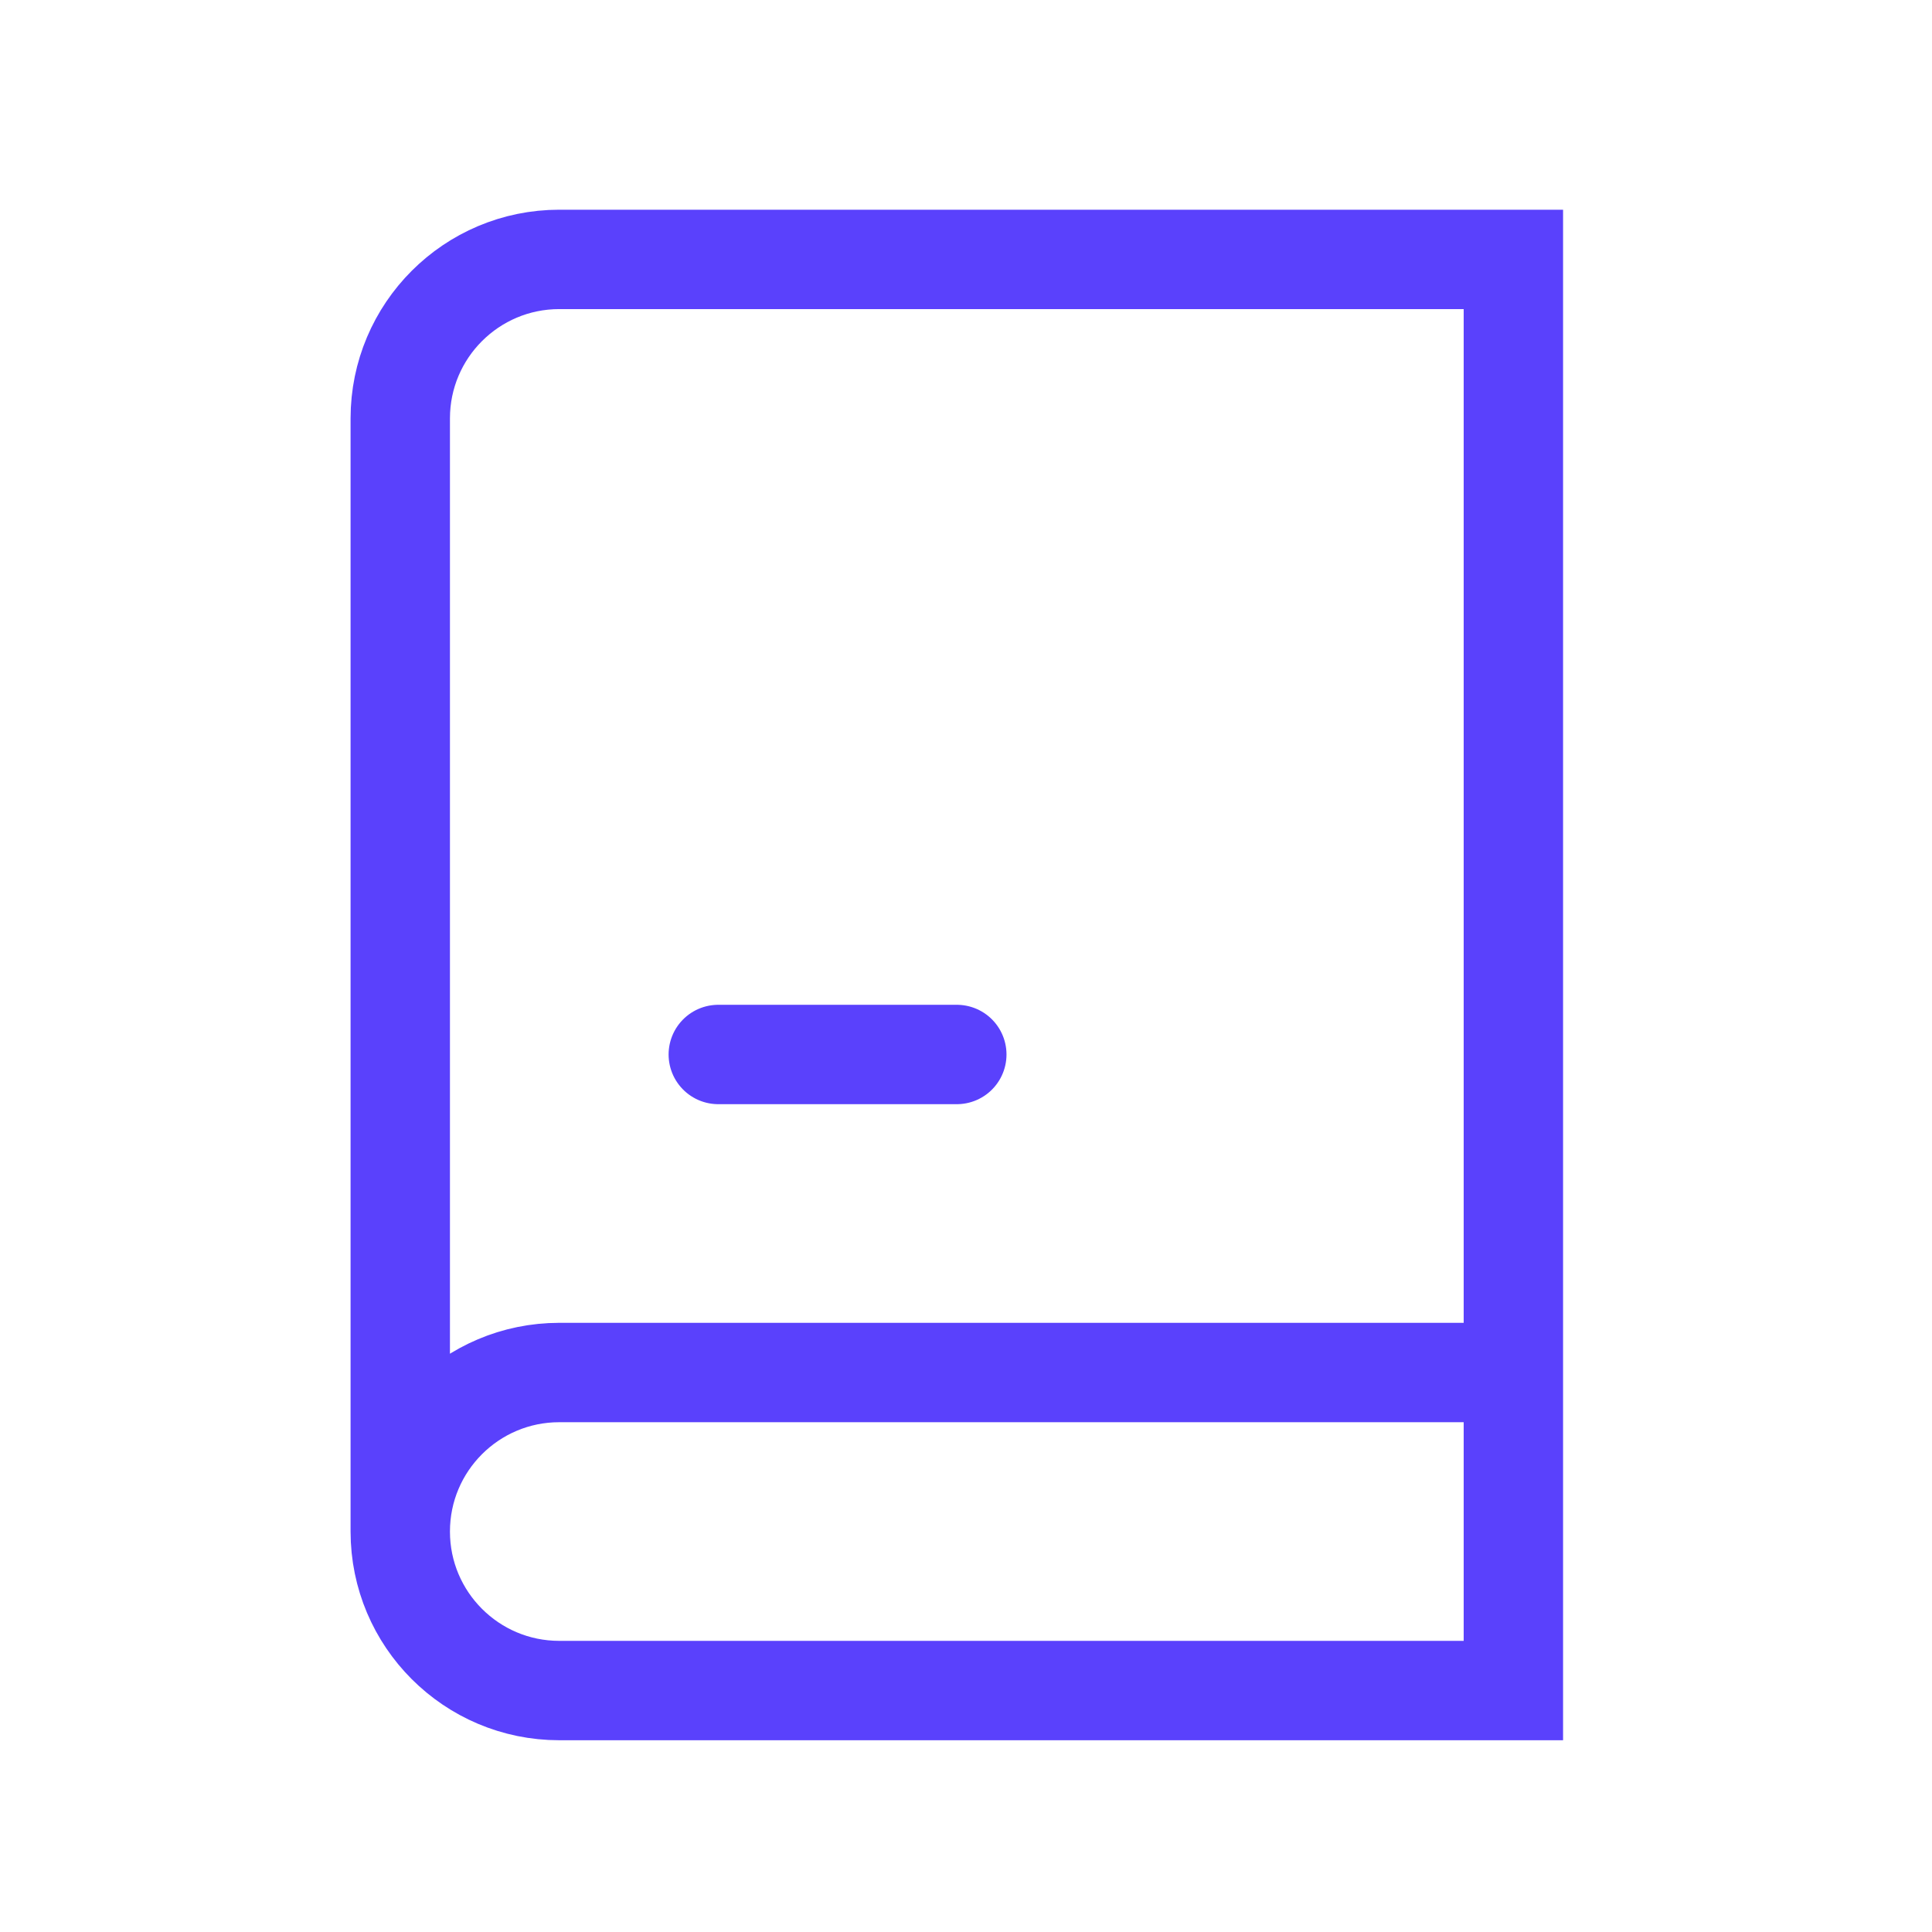
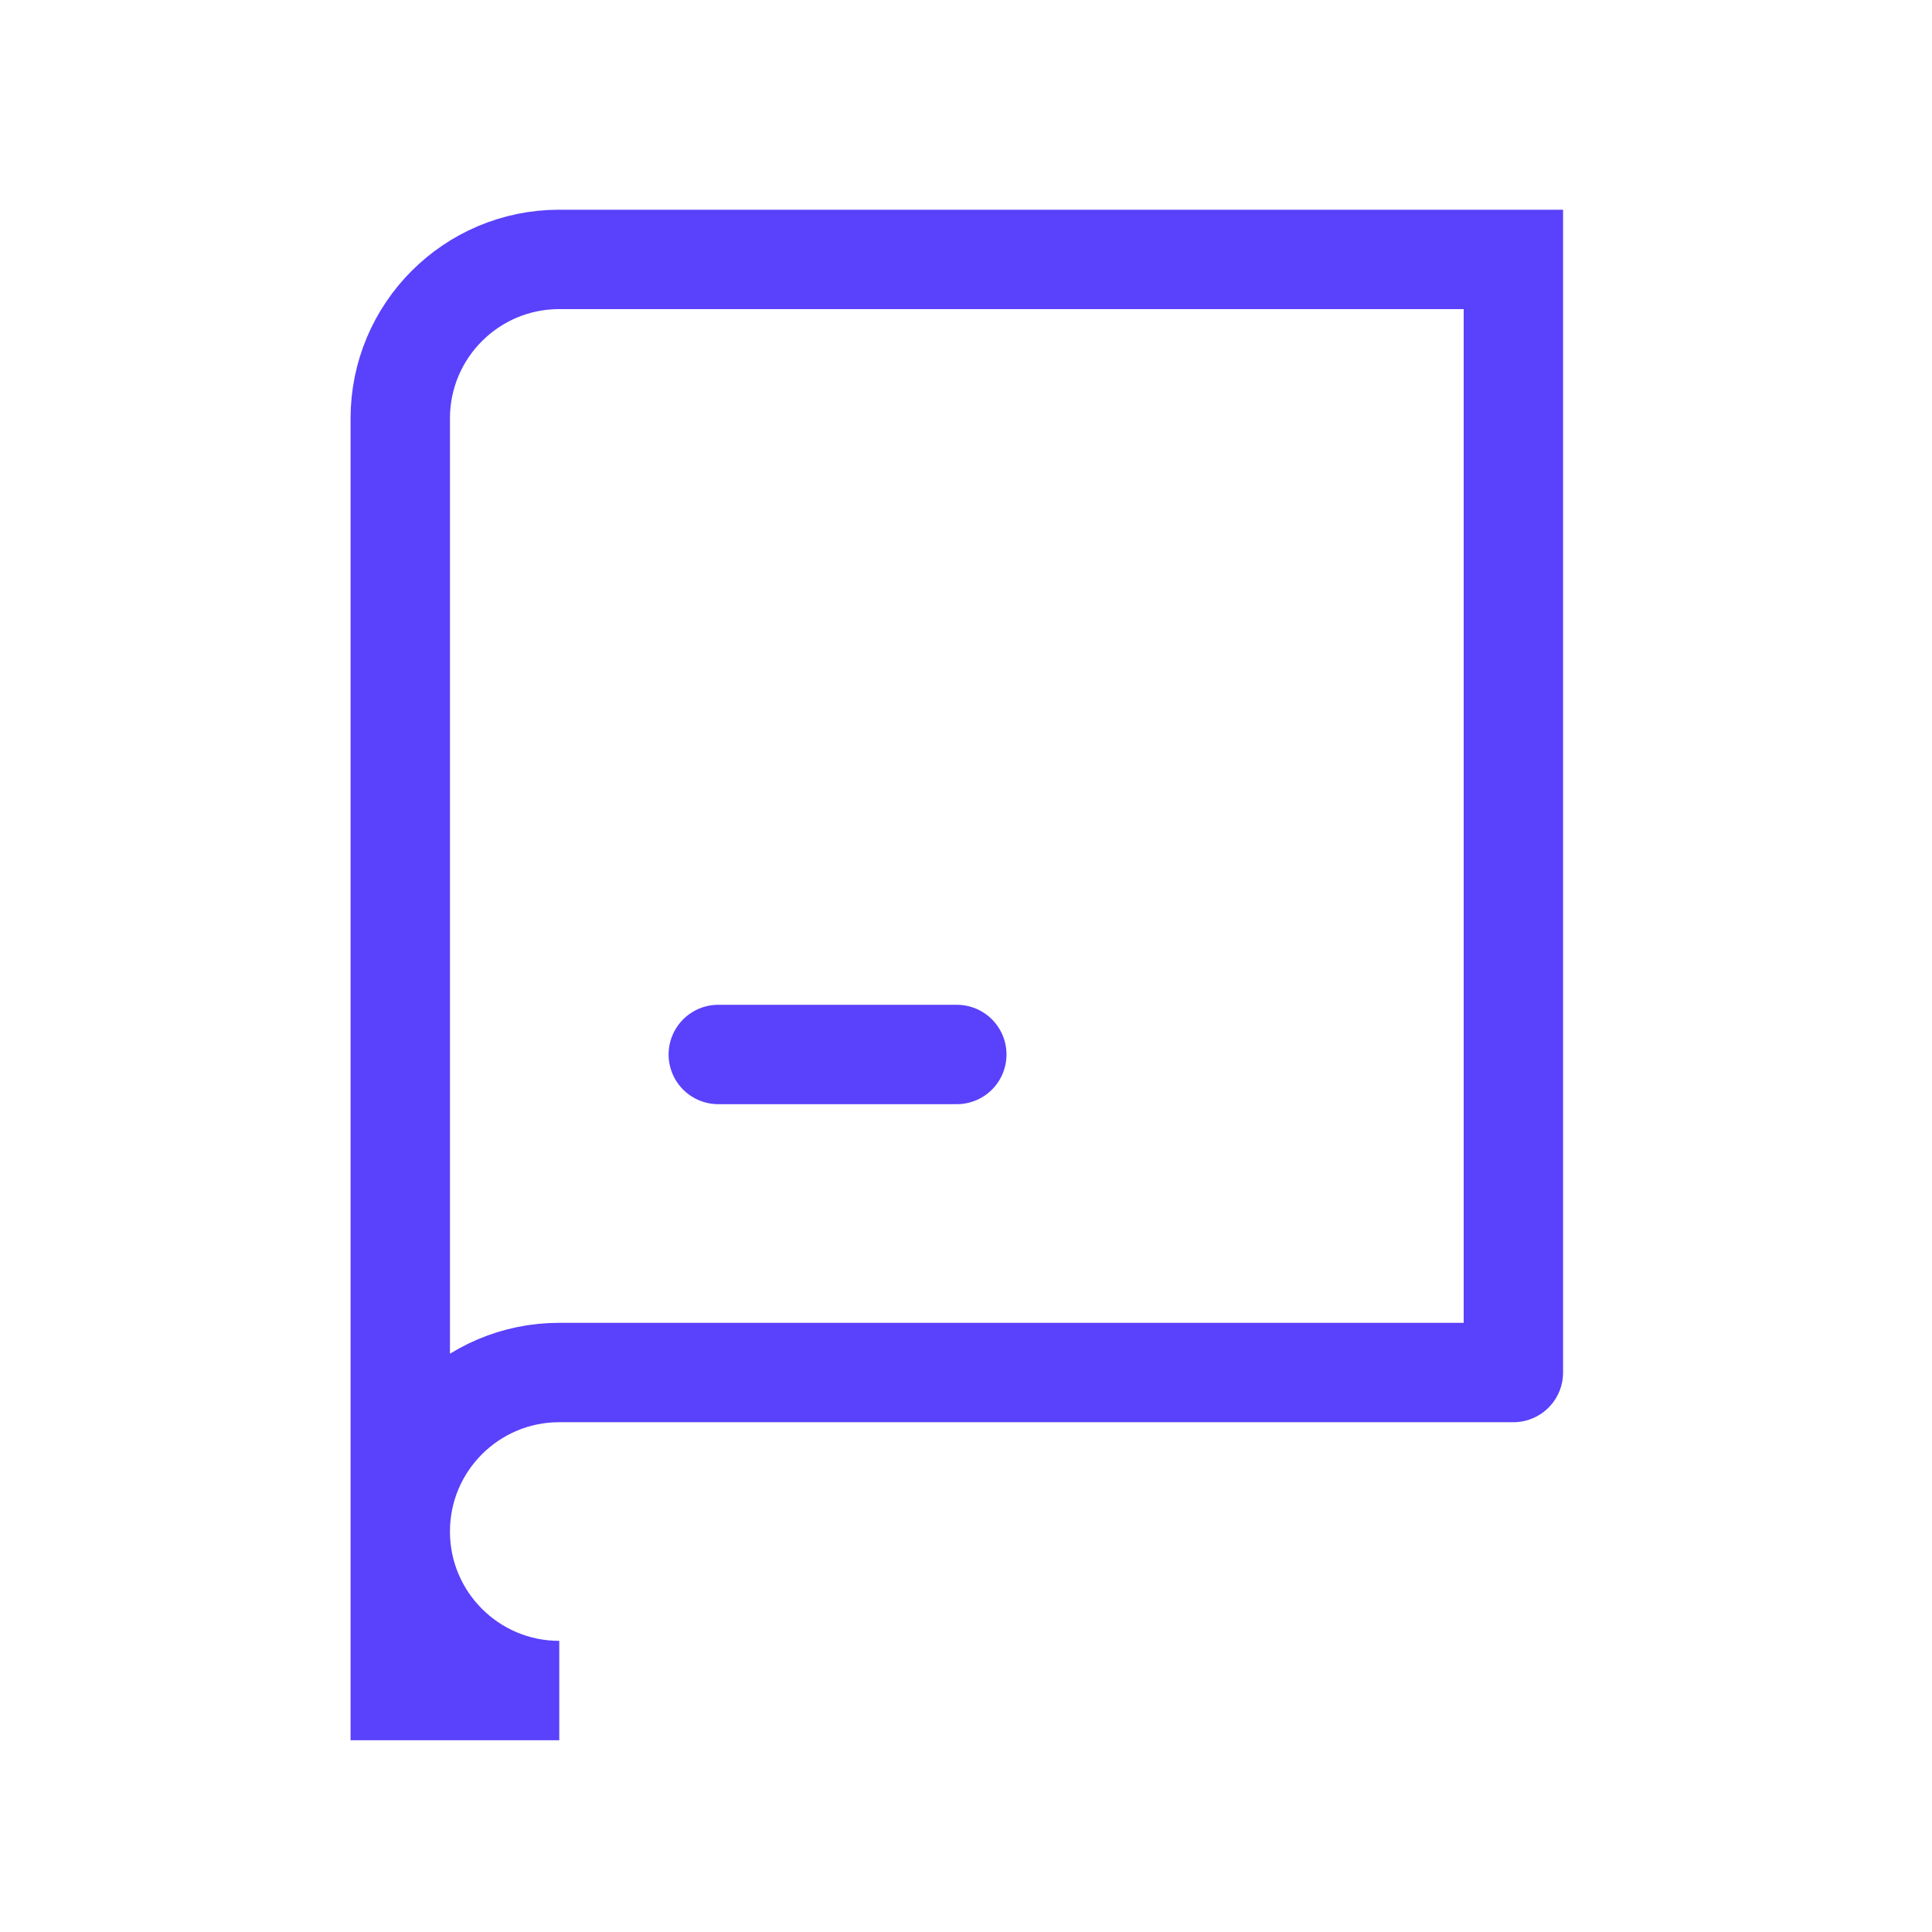
<svg xmlns="http://www.w3.org/2000/svg" width="75" height="75" viewBox="0 0 75 75" fill="none">
-   <path d="M58.749 53.281V10.07H21.711C18.302 10.07 15.538 12.834 15.538 16.243V59.454M58.749 53.281V65.627H21.711C18.302 65.627 15.538 62.863 15.538 59.454M58.749 53.281H21.711M15.538 59.454C15.538 56.044 18.302 53.281 21.711 53.281M21.711 53.281H50.892M27.884 40.935H37.143" stroke="#5A41FC" stroke-width="3.858" stroke-linecap="round" />
+   <path d="M58.749 53.281V10.07H21.711C18.302 10.07 15.538 12.834 15.538 16.243V59.454V65.627H21.711C18.302 65.627 15.538 62.863 15.538 59.454M58.749 53.281H21.711M15.538 59.454C15.538 56.044 18.302 53.281 21.711 53.281M21.711 53.281H50.892M27.884 40.935H37.143" stroke="#5A41FC" stroke-width="3.858" stroke-linecap="round" />
</svg>